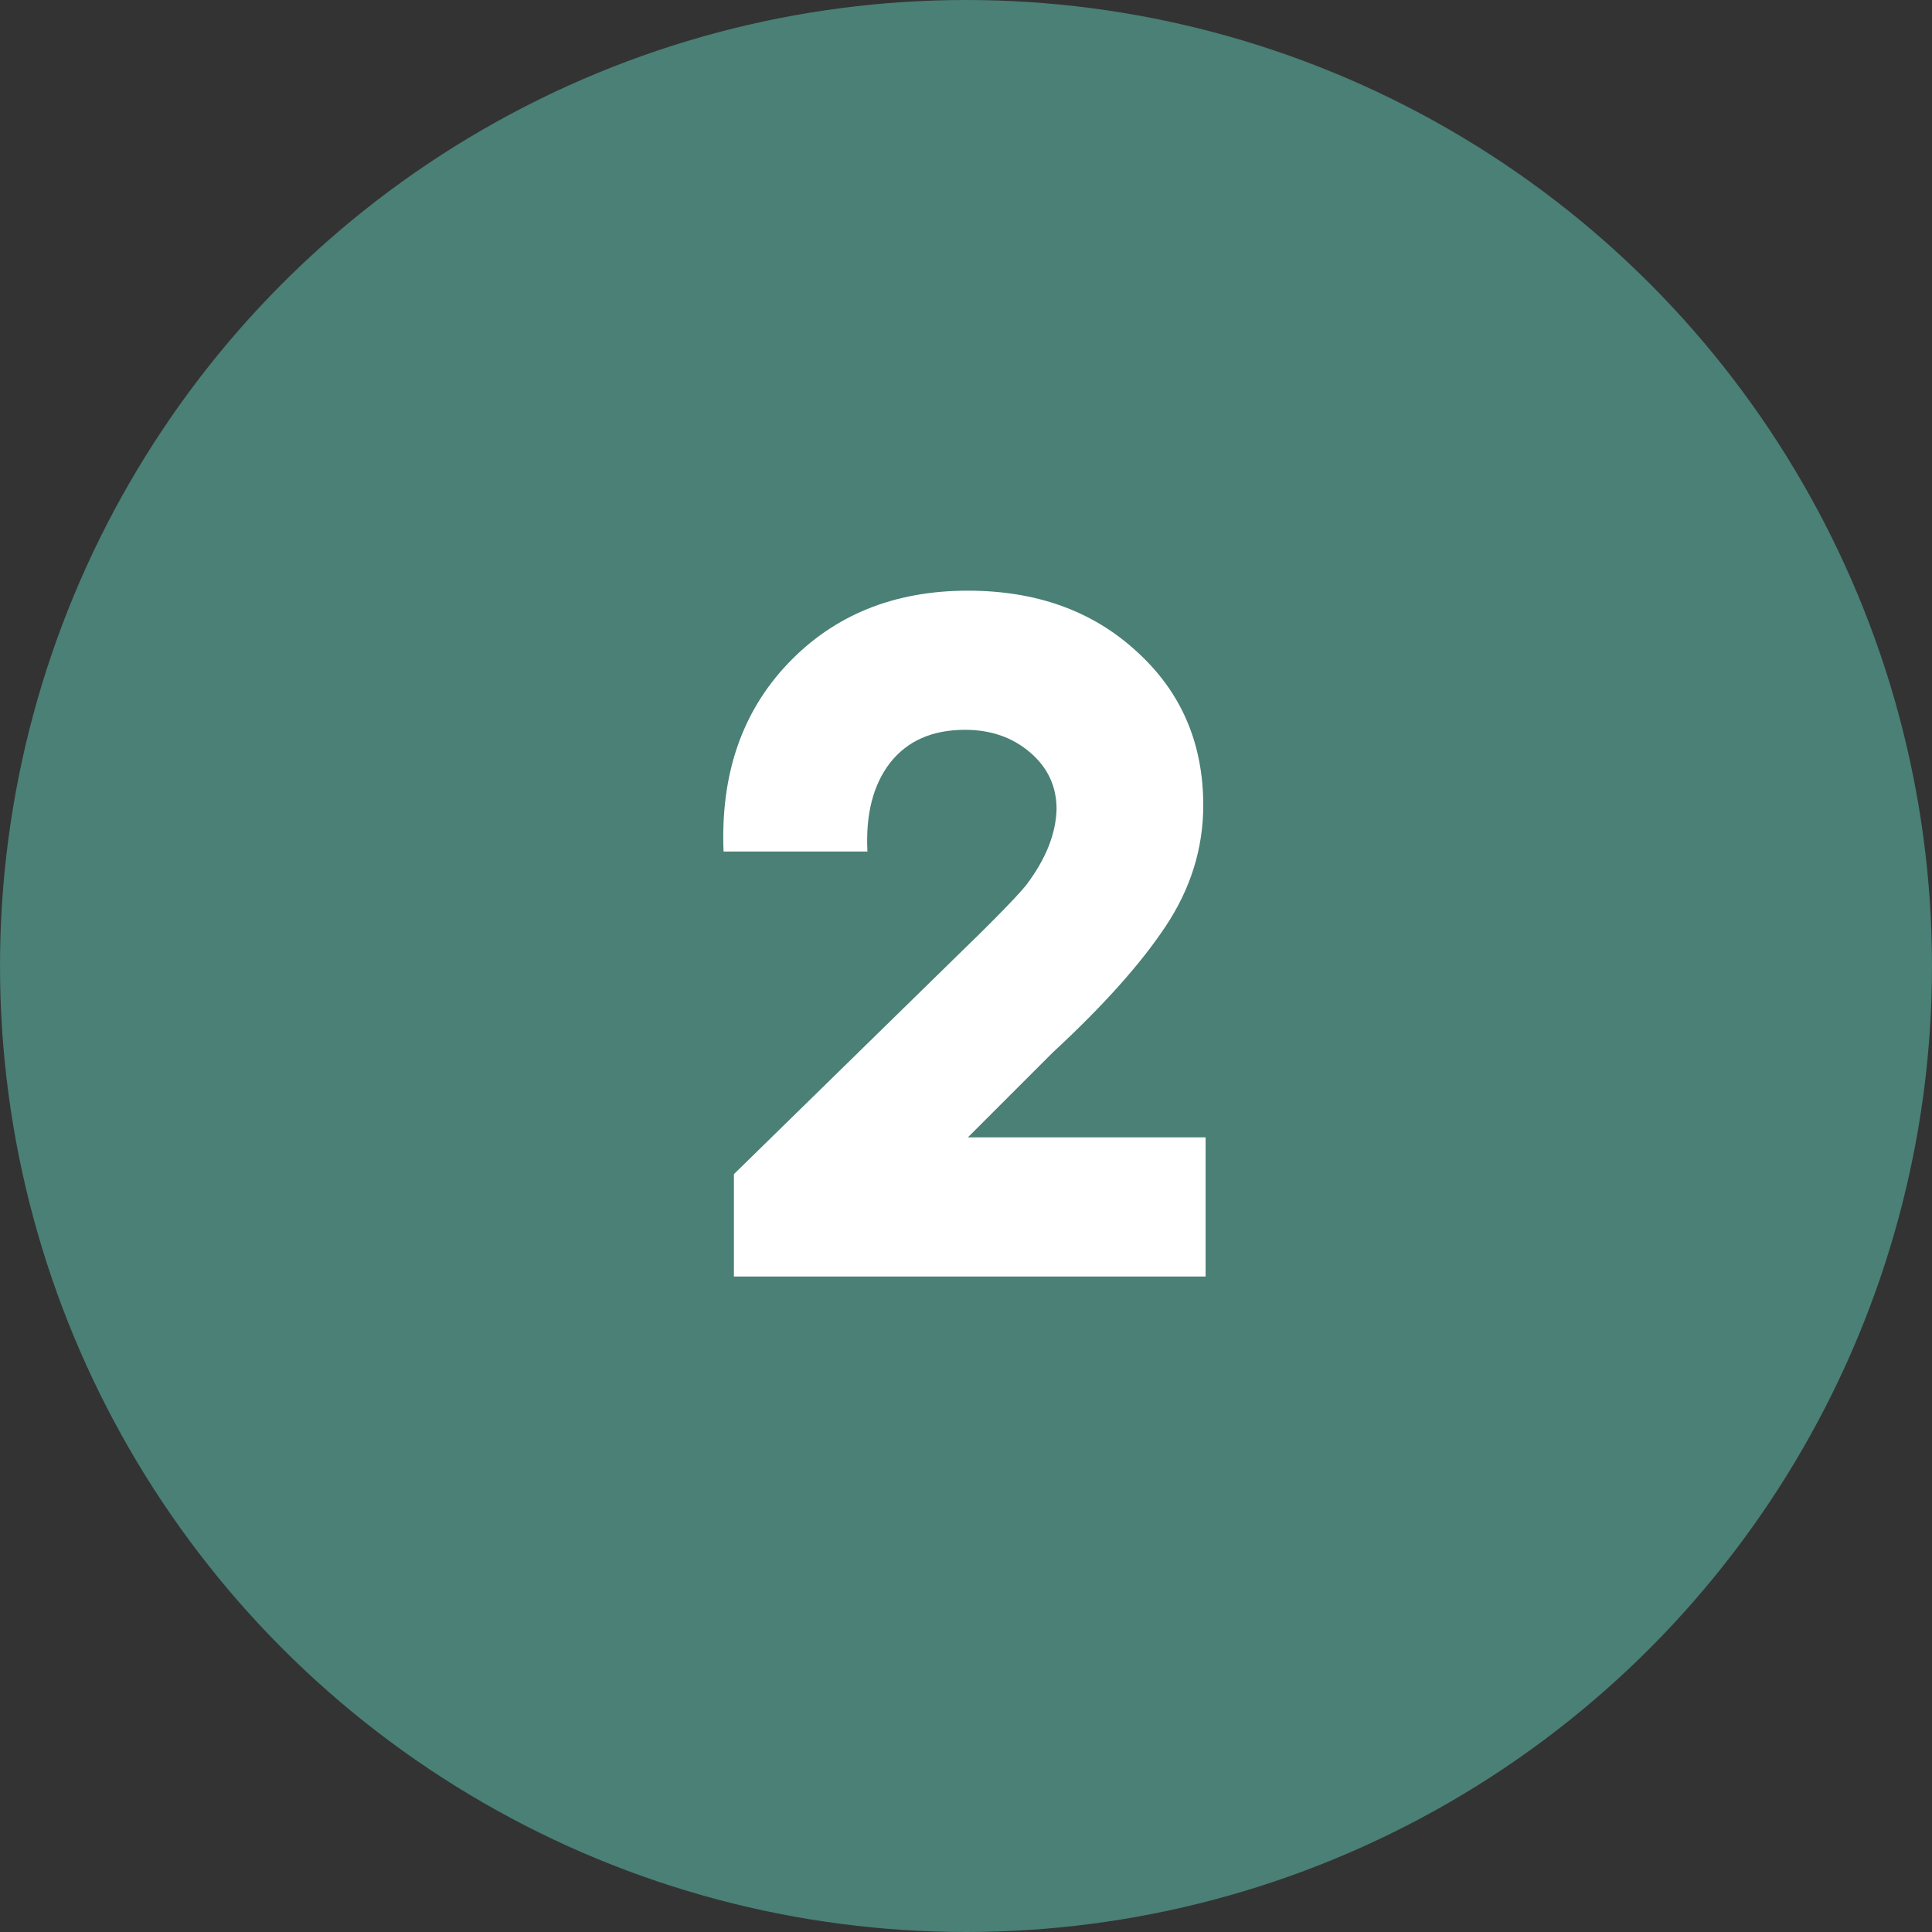
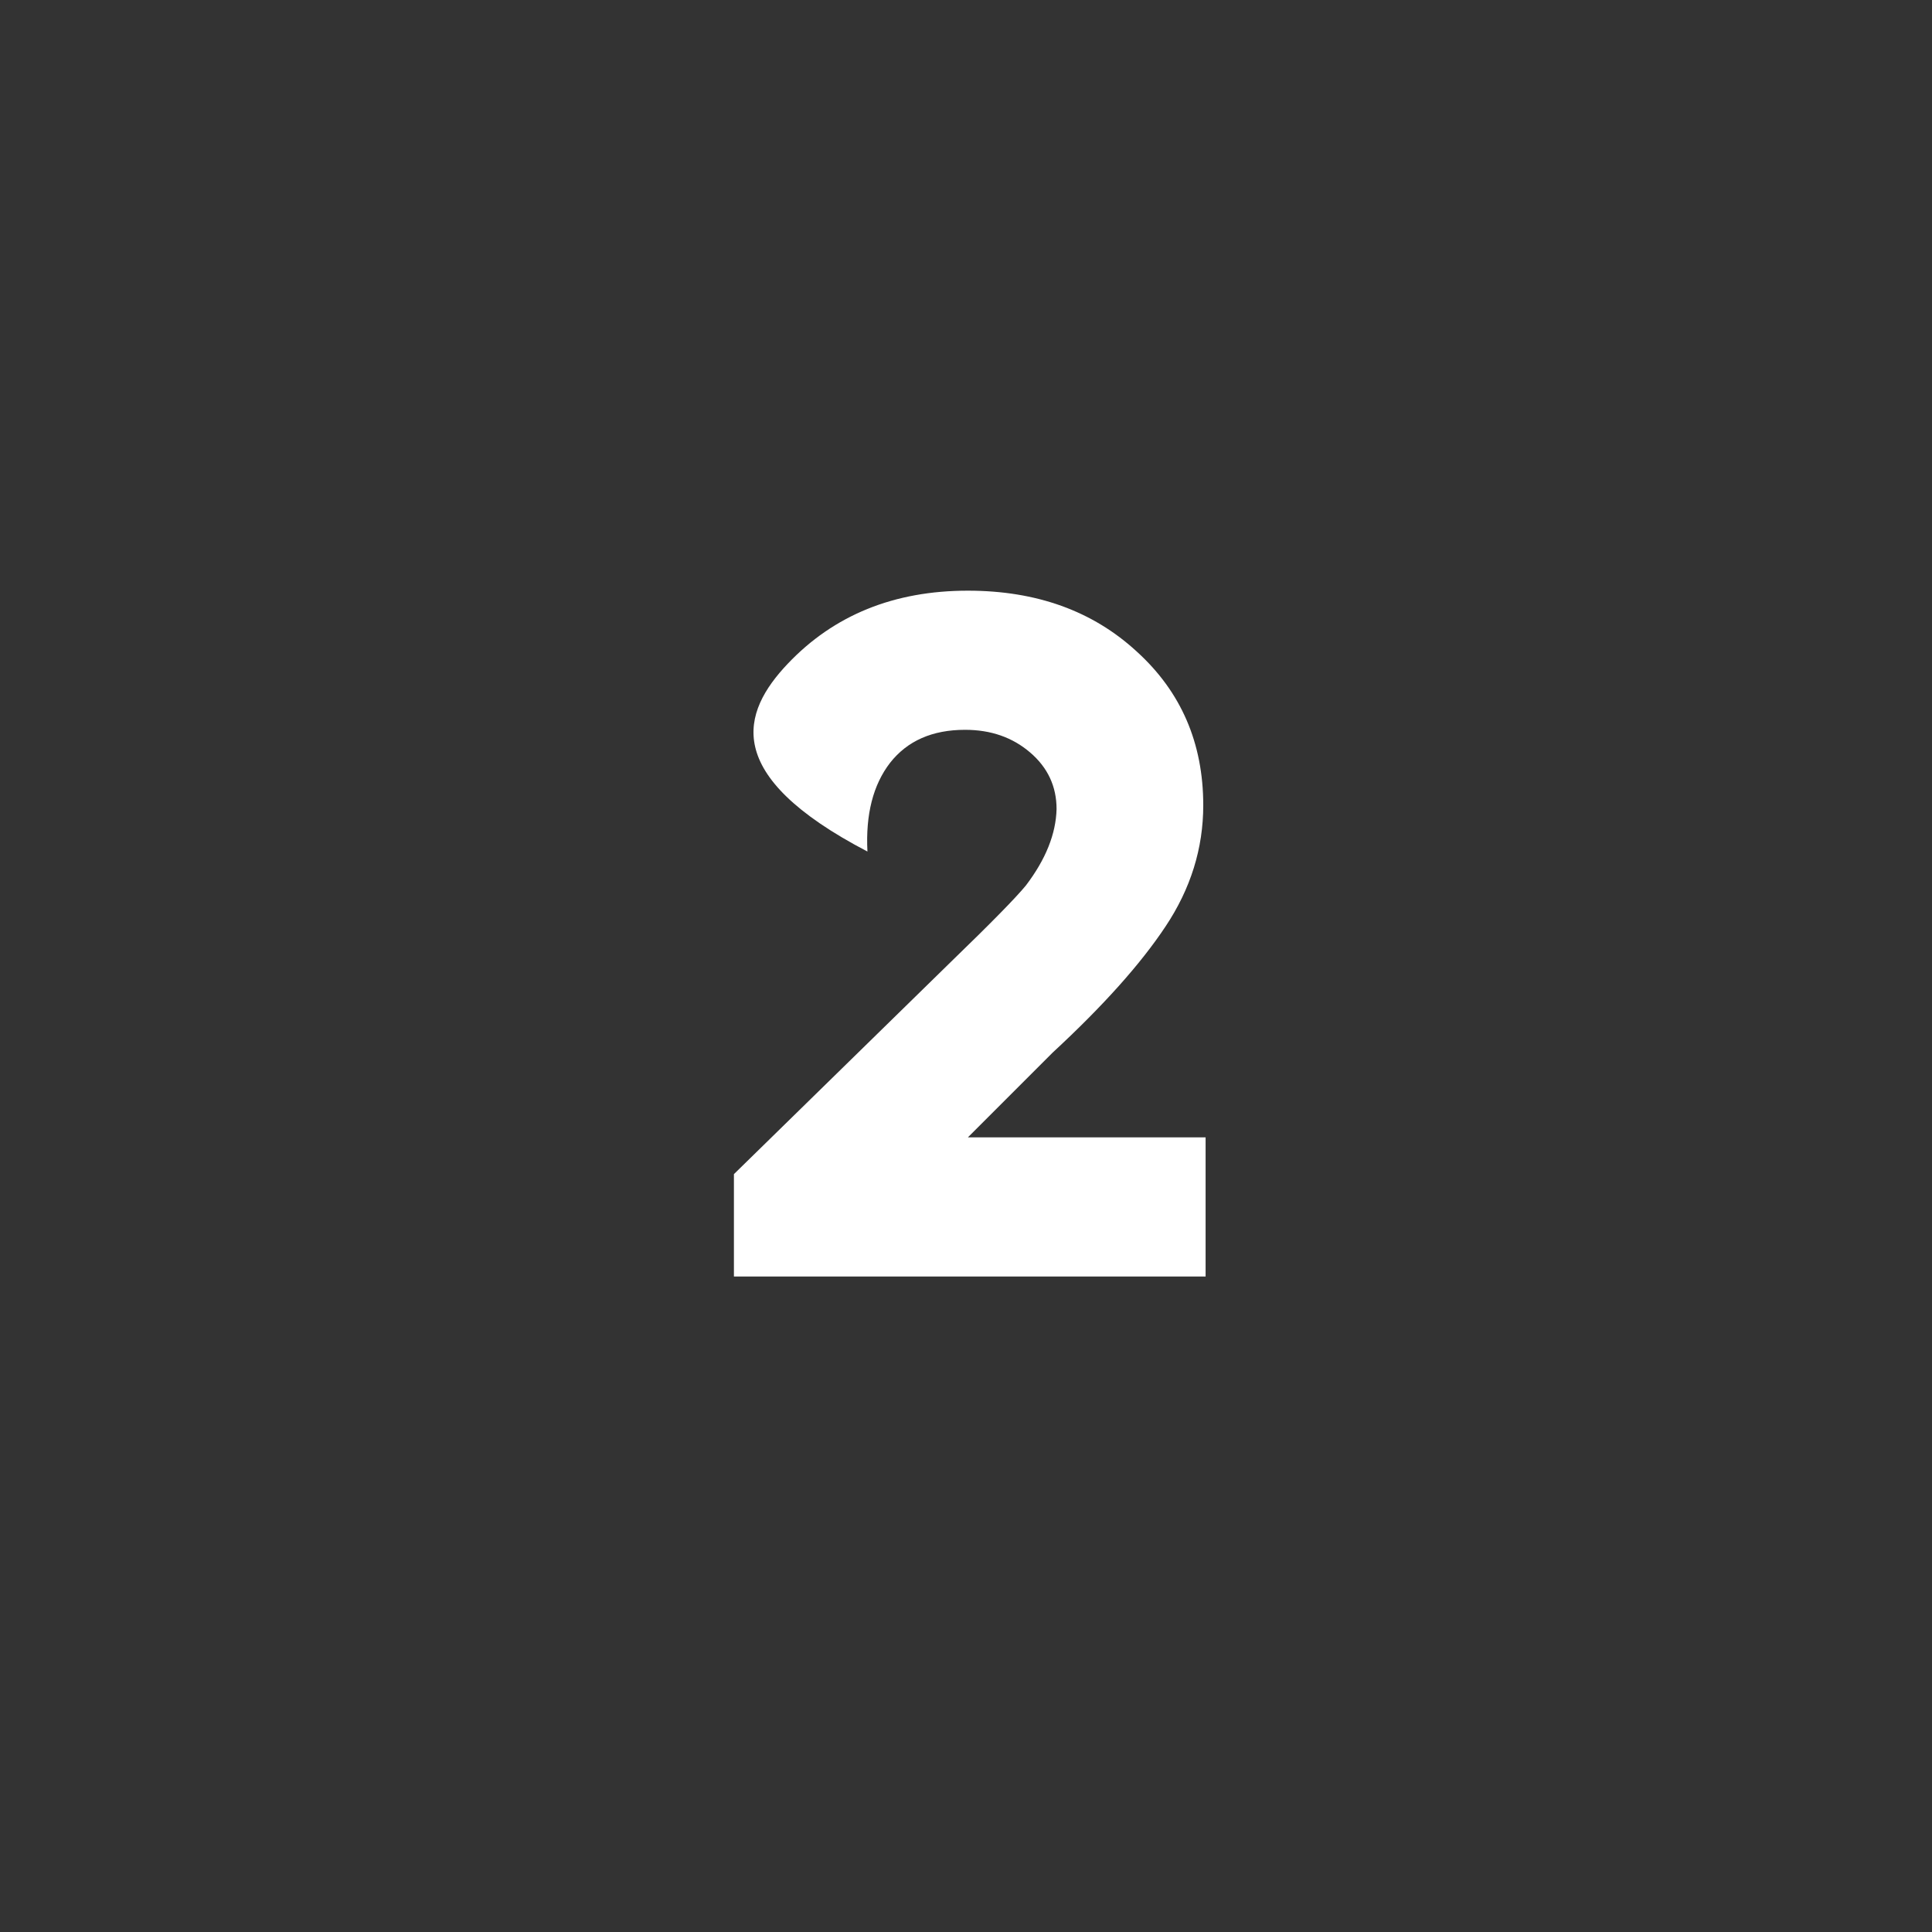
<svg xmlns="http://www.w3.org/2000/svg" width="56" height="56" viewBox="0 0 56 56" fill="none">
  <rect x="0" y="0" width="56" height="56" fill="#333333" stroke="none" />
-   <circle cx="28" cy="28" r="28" fill="#4A8076" />
-   <path d="M21.273 37V34.033L27.576 27.867C28.725 26.755 29.445 26.021 29.736 25.666C30.311 24.91 30.607 24.171 30.625 23.451C30.625 22.795 30.37 22.248 29.859 21.811C29.349 21.373 28.72 21.154 27.973 21.154C27.025 21.154 26.3 21.473 25.799 22.111C25.307 22.749 25.088 23.606 25.143 24.682H20.973C20.881 22.458 21.501 20.644 22.832 19.24C24.172 17.828 25.913 17.121 28.055 17.121C30.042 17.121 31.673 17.709 32.949 18.885C34.234 20.051 34.877 21.537 34.877 23.342C34.877 24.59 34.512 25.762 33.783 26.855C33.063 27.94 31.974 29.157 30.516 30.506L28.055 32.967H34.945V37H21.273Z" fill="white" />
+   <path d="M21.273 37V34.033L27.576 27.867C28.725 26.755 29.445 26.021 29.736 25.666C30.311 24.91 30.607 24.171 30.625 23.451C30.625 22.795 30.37 22.248 29.859 21.811C29.349 21.373 28.72 21.154 27.973 21.154C27.025 21.154 26.3 21.473 25.799 22.111C25.307 22.749 25.088 23.606 25.143 24.682C20.881 22.458 21.501 20.644 22.832 19.24C24.172 17.828 25.913 17.121 28.055 17.121C30.042 17.121 31.673 17.709 32.949 18.885C34.234 20.051 34.877 21.537 34.877 23.342C34.877 24.59 34.512 25.762 33.783 26.855C33.063 27.94 31.974 29.157 30.516 30.506L28.055 32.967H34.945V37H21.273Z" fill="white" />
</svg>